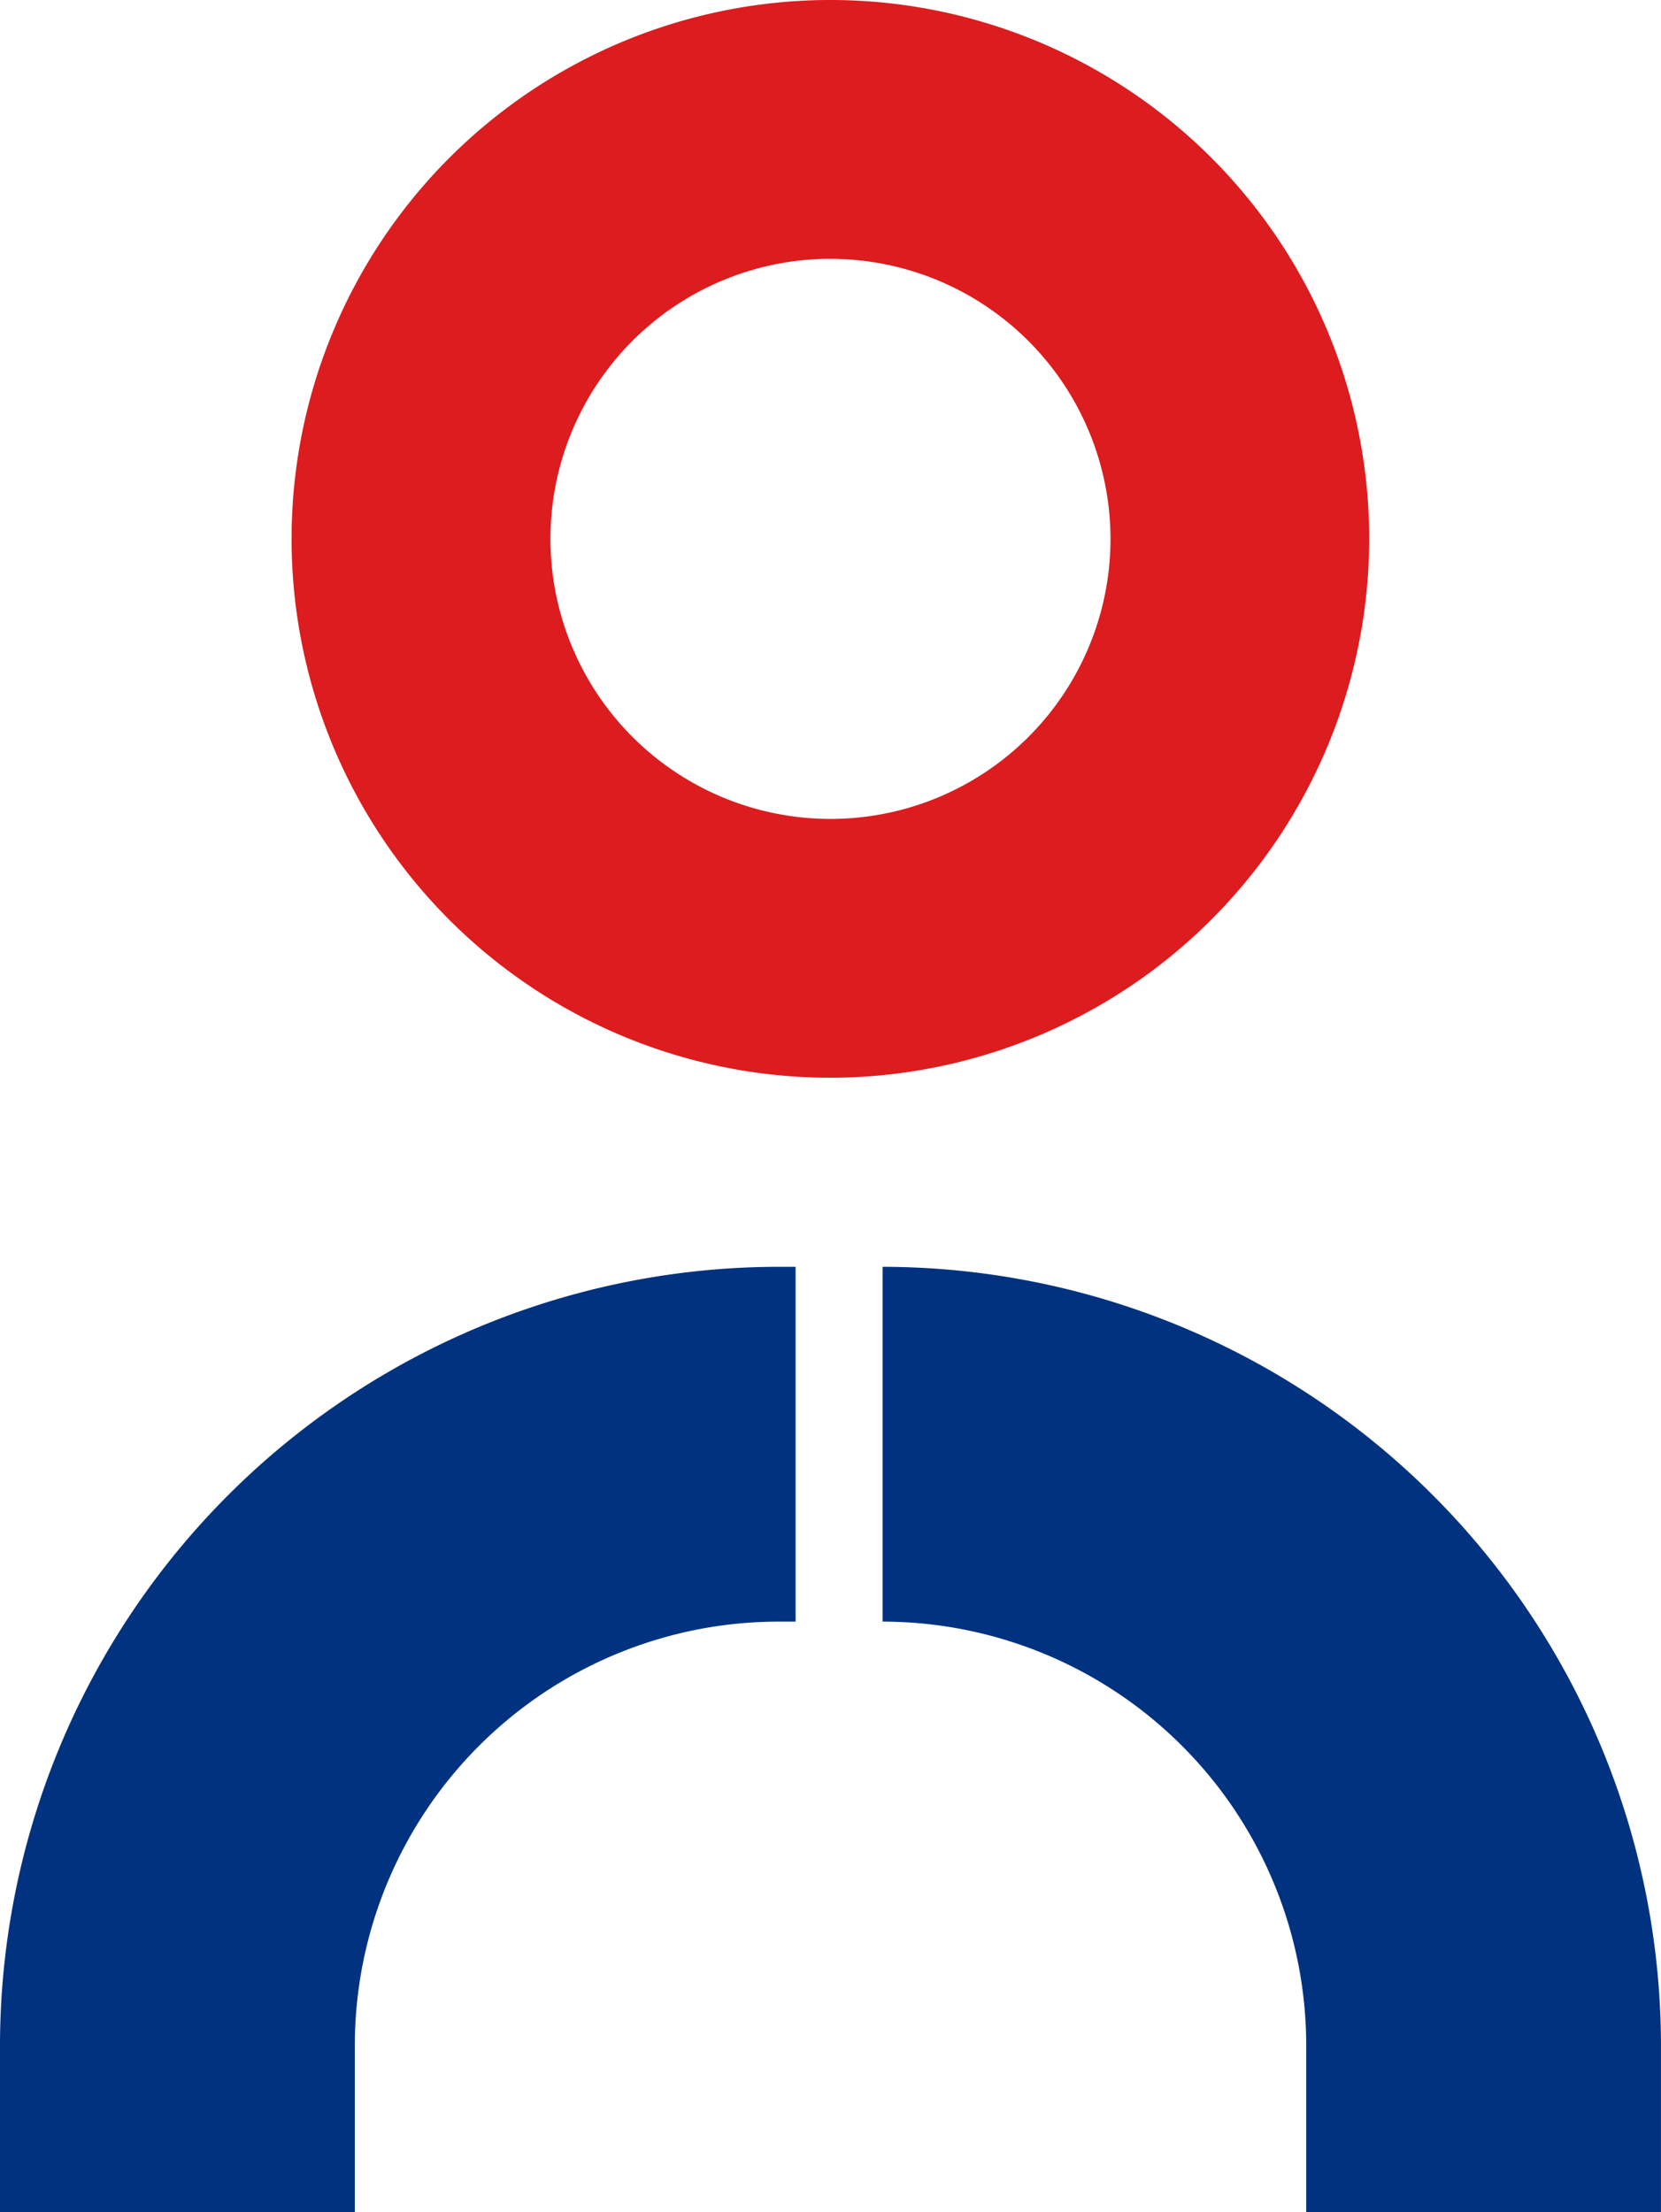
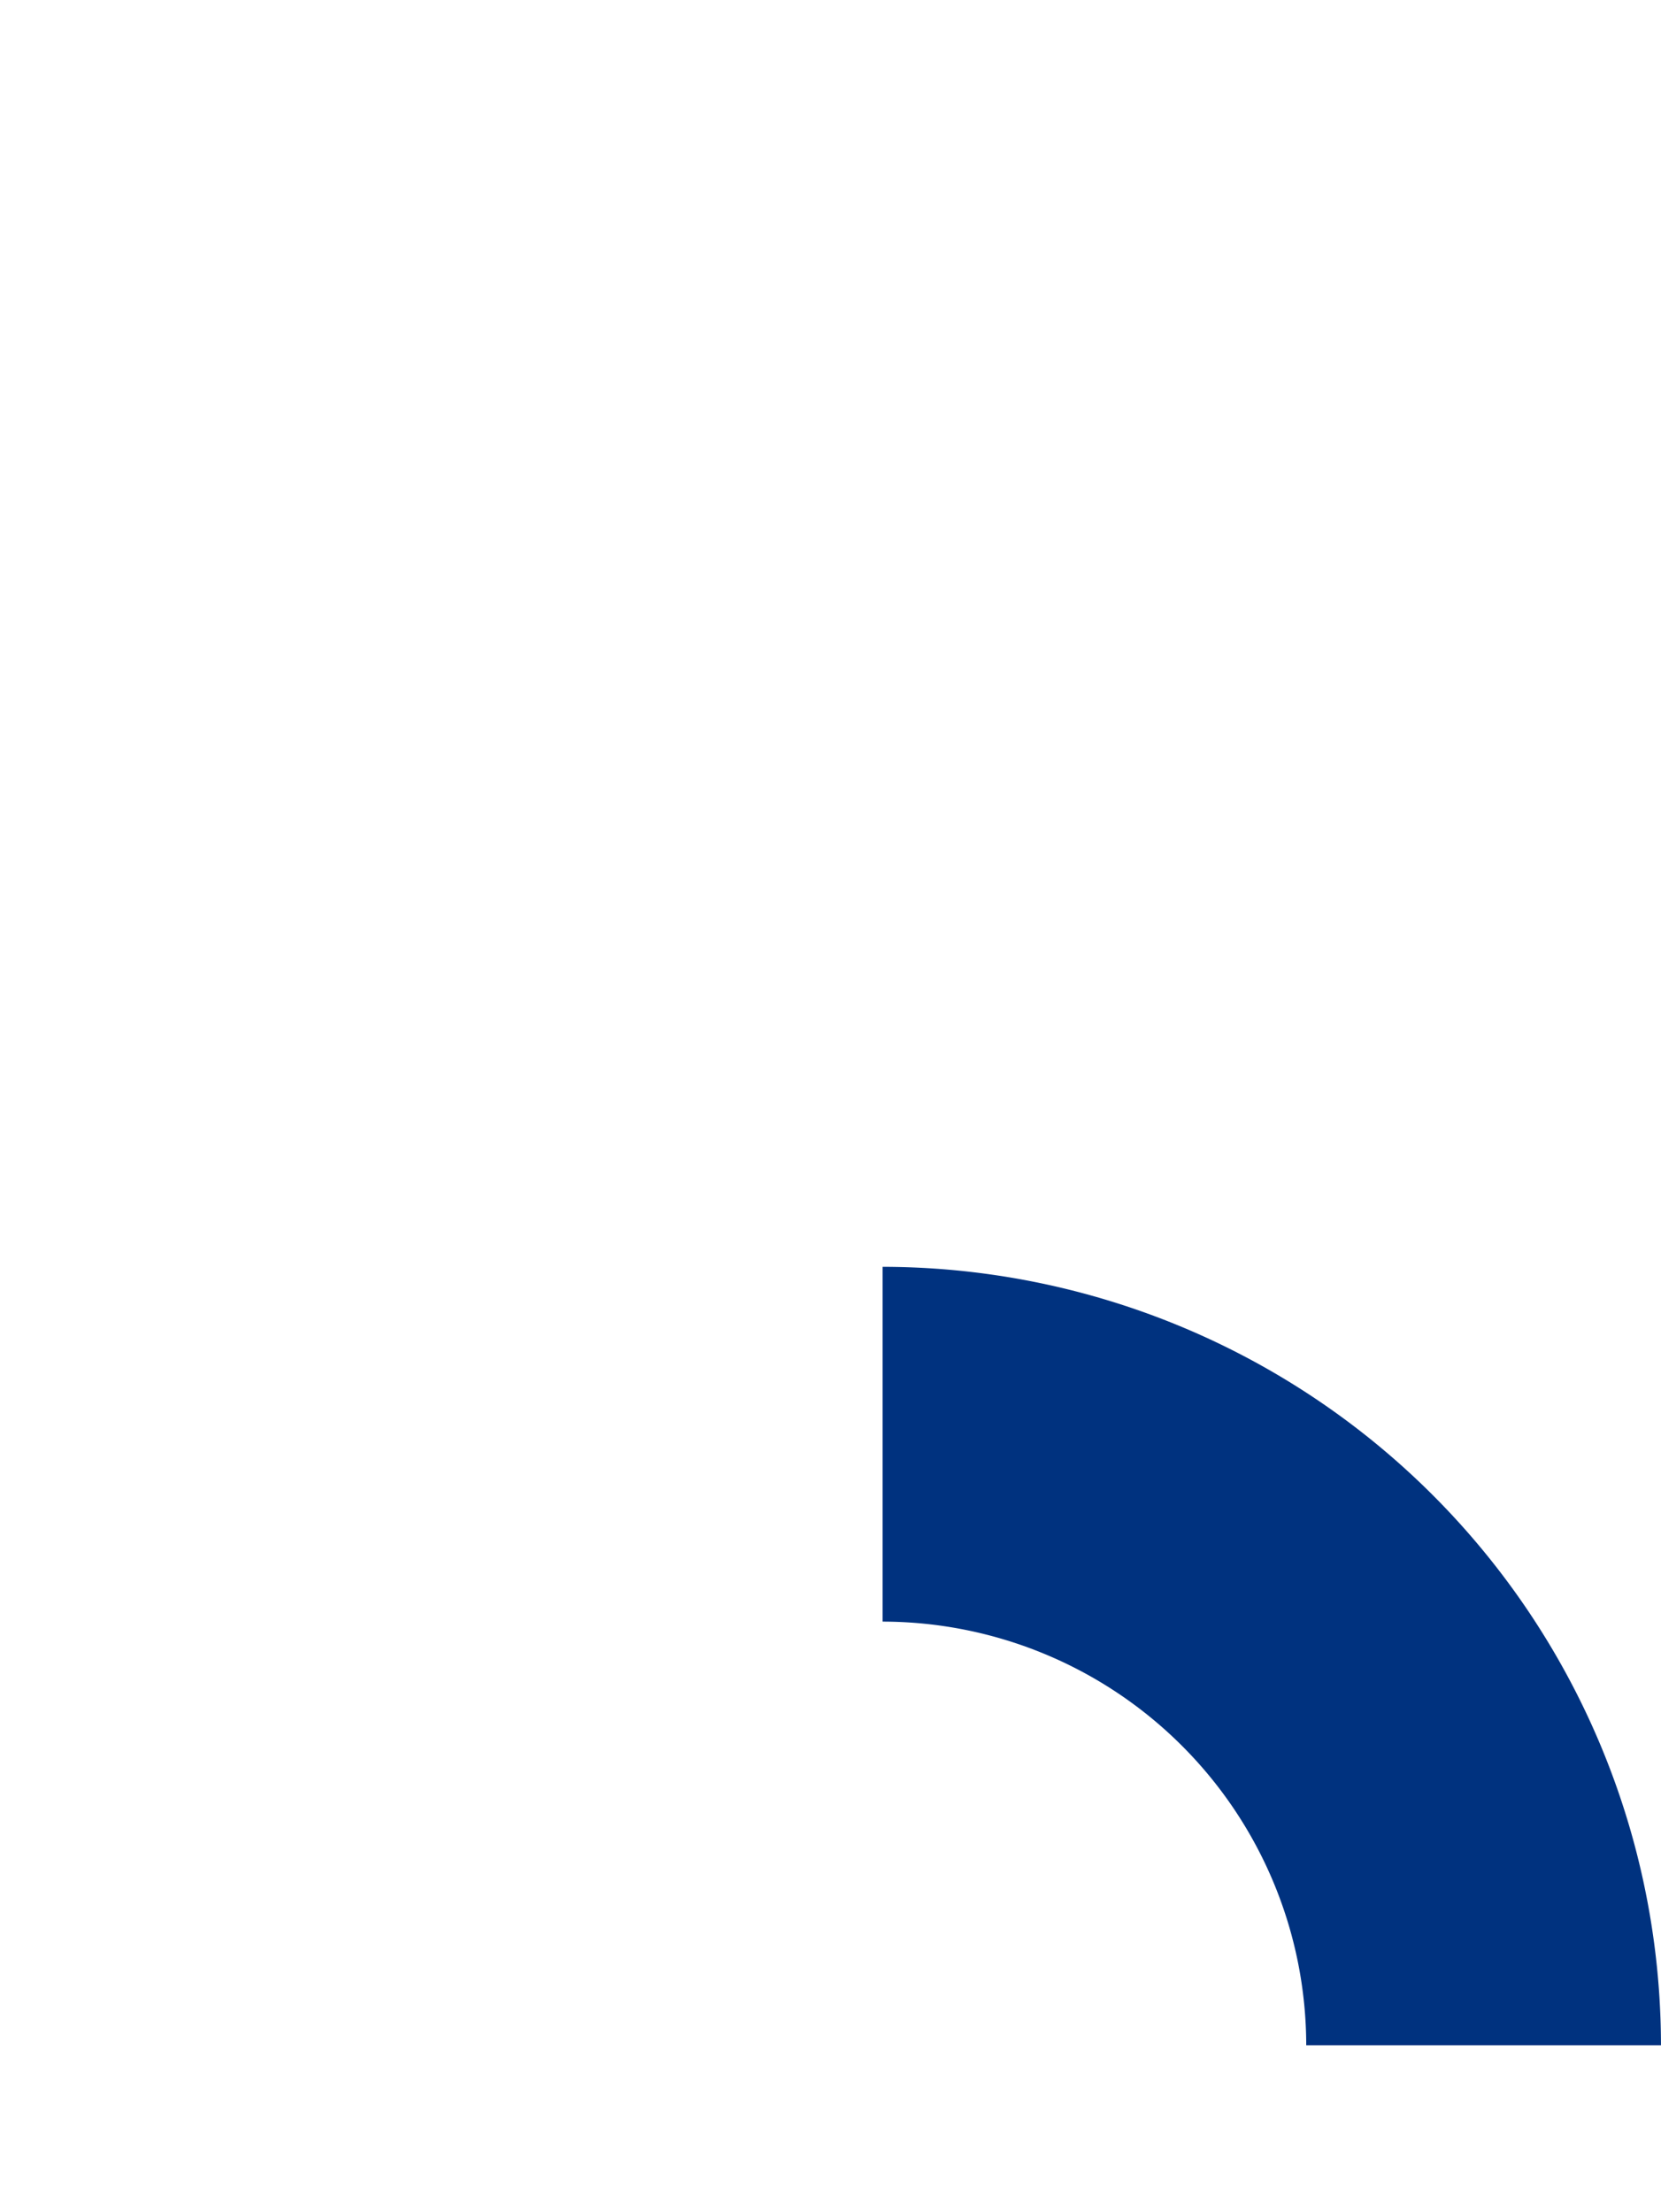
<svg xmlns="http://www.w3.org/2000/svg" id="Groupe_6021" data-name="Groupe 6021" width="62.424" height="83.128" viewBox="0 0 62.424 83.128">
  <defs>
    <clipPath id="clip-path">
      <rect id="Rectangle_3788" data-name="Rectangle 3788" width="62.424" height="83.128" fill="none" />
    </clipPath>
  </defs>
  <g id="Groupe_6020" data-name="Groupe 6020" transform="translate(0 0)" clip-path="url(#clip-path)">
-     <path id="Tracé_8534" data-name="Tracé 8534" d="M31.053,40.5A20.25,20.25,0,1,1,51.3,20.25,20.274,20.274,0,0,1,31.053,40.5m0-30.774A10.524,10.524,0,1,0,41.577,20.25,10.536,10.536,0,0,0,31.053,9.727" transform="translate(0.158 0)" fill="#dc1c1e" />
-     <path id="Tracé_8535" data-name="Tracé 8535" d="M32.69,46.917A29.286,29.286,0,0,1,61.943,76.17v6.27H48.611V76.17A15.938,15.938,0,0,0,32.69,60.25Z" transform="translate(0.48 0.688)" fill="#00327f" />
-     <path id="Tracé_8536" data-name="Tracé 8536" d="M0,82.44V76.17A29.286,29.286,0,0,1,29.253,46.917H29.9V60.25h-.645a15.938,15.938,0,0,0-15.92,15.92v6.27Z" transform="translate(0 0.688)" fill="#00327f" />
+     <path id="Tracé_8535" data-name="Tracé 8535" d="M32.69,46.917A29.286,29.286,0,0,1,61.943,76.17H48.611V76.17A15.938,15.938,0,0,0,32.69,60.25Z" transform="translate(0.48 0.688)" fill="#00327f" />
  </g>
</svg>